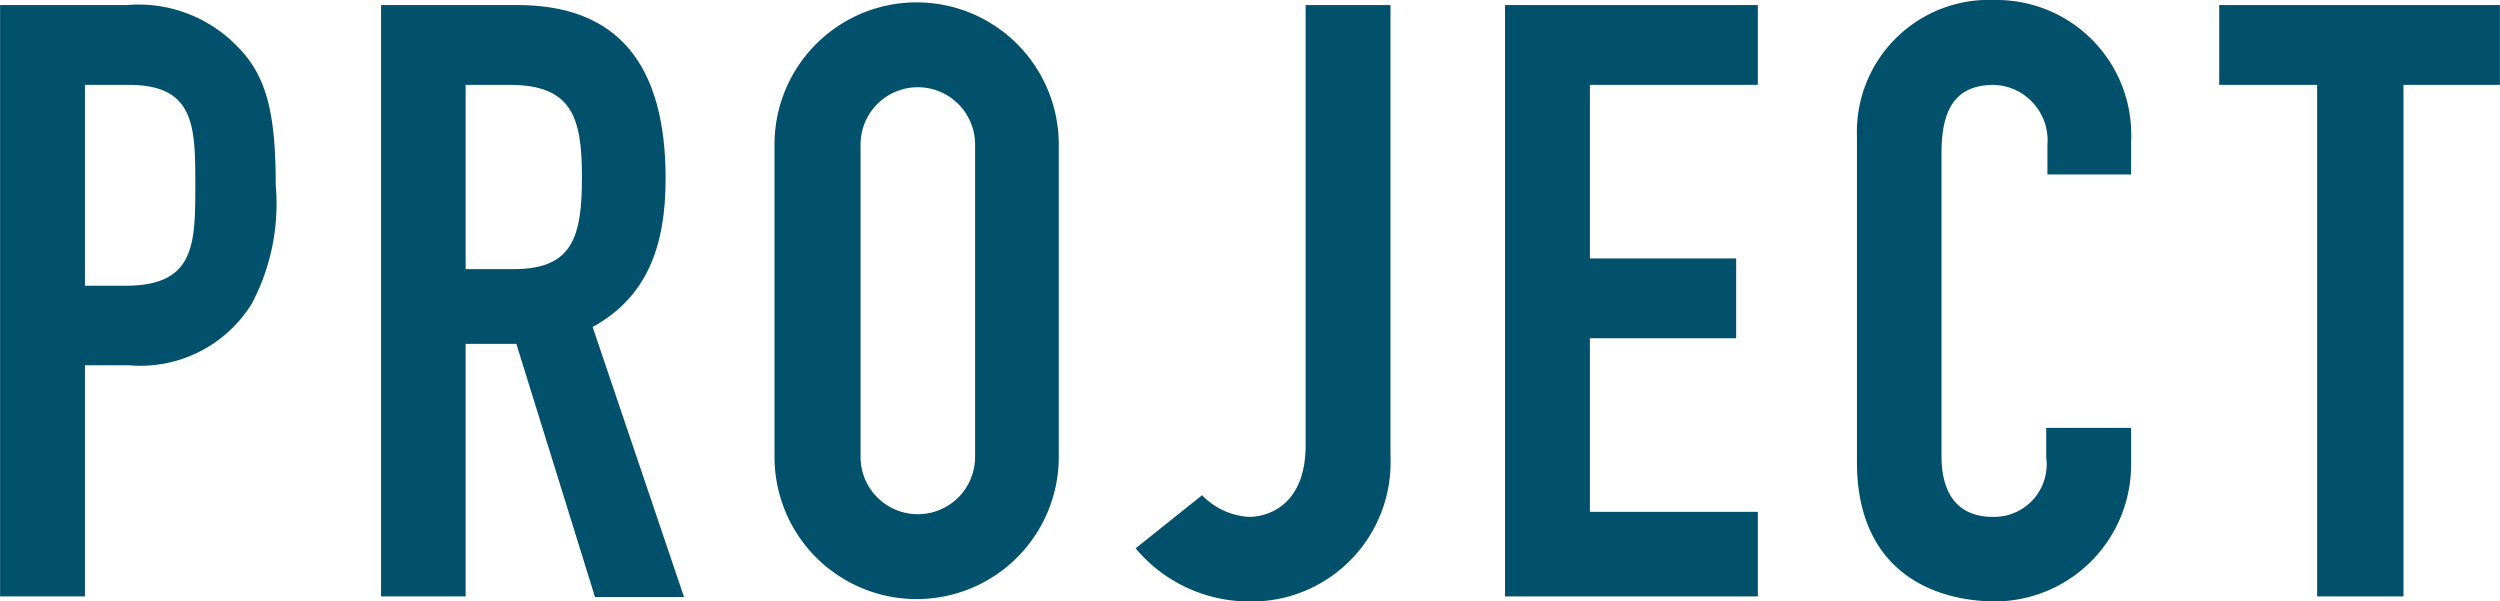
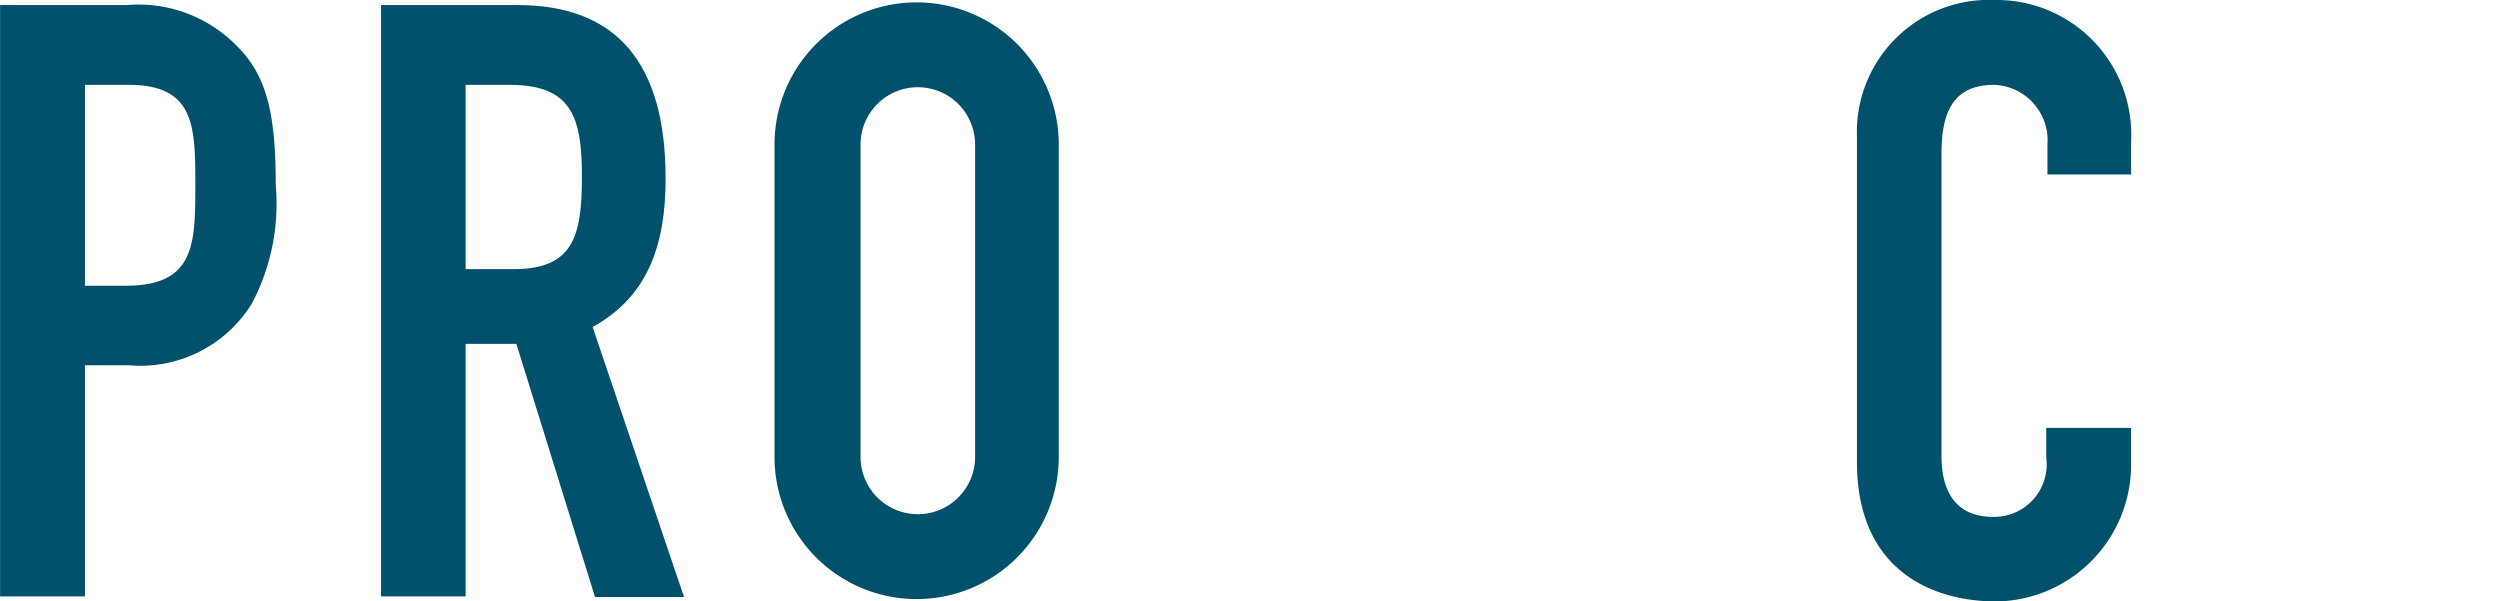
<svg xmlns="http://www.w3.org/2000/svg" width="29.72mm" height="7.15mm" viewBox="0 0 84.25 20.27">
  <defs>
    <style>
      .cls-1 {
        fill: #01506c;
      }
    </style>
  </defs>
  <title>information_project</title>
  <g id="レイヤー_2" data-name="レイヤー 2">
    <g id="header">
      <g>
        <path class="cls-1" d="M0,.17H4.28A4.63,4.63,0,0,1,8,1.57c1,1,1.29,2.29,1.29,4.67a7.19,7.19,0,0,1-.81,4,4.42,4.42,0,0,1-4.15,2.07H2.86V20.1H0ZM2.86,9.63H4.23c2.32,0,2.35-1.37,2.35-3.36s0-3.41-2.24-3.41H2.86Z" />
        <path class="cls-1" d="M12.84.17h4.59c3.39,0,5,2,5,5.85,0,2.3-.64,4-2.46,5l3.08,9.1h-3L17.4,11.59H15.69V20.1H12.84Zm2.85,8.9h1.63c2,0,2.29-1.12,2.29-3.11s-.33-3.1-2.43-3.1H15.69Z" />
        <path class="cls-1" d="M26.1,4.87a4.79,4.79,0,1,1,9.58,0V15.4a4.79,4.79,0,1,1-9.58,0ZM29,15.4a1.93,1.93,0,1,0,3.86,0V4.87a1.93,1.93,0,1,0-3.86,0Z" />
-         <path class="cls-1" d="M46.86,15.4A4.69,4.69,0,0,1,42,20.27a5,5,0,0,1-3.73-1.79l2.24-1.79a2.39,2.39,0,0,0,1.57.73C42.77,17.42,44,17,44,15V.17h2.86Z" />
-         <path class="cls-1" d="M50.72.17h8.52V2.86H53.58V8.71h4.93V11.4H53.58v5.85h5.66V20.1H50.72Z" />
        <path class="cls-1" d="M71.82,15.65a4.61,4.61,0,0,1-4.54,4.62c-2.18,0-4.7-1.06-4.7-4.7v-11A4.45,4.45,0,0,1,67.22,0a4.54,4.54,0,0,1,4.6,4.76V5.88H69v-1A1.87,1.87,0,0,0,67.2,2.86c-1.43,0-1.77,1-1.77,2.32V15.37c0,1.15.45,2.05,1.74,2.05a1.77,1.77,0,0,0,1.79-2v-1h2.86Z" />
-         <path class="cls-1" d="M78.09,2.86h-3.3V.17h9.46V2.86H81V20.1H78.09Z" />
      </g>
    </g>
  </g>
</svg>